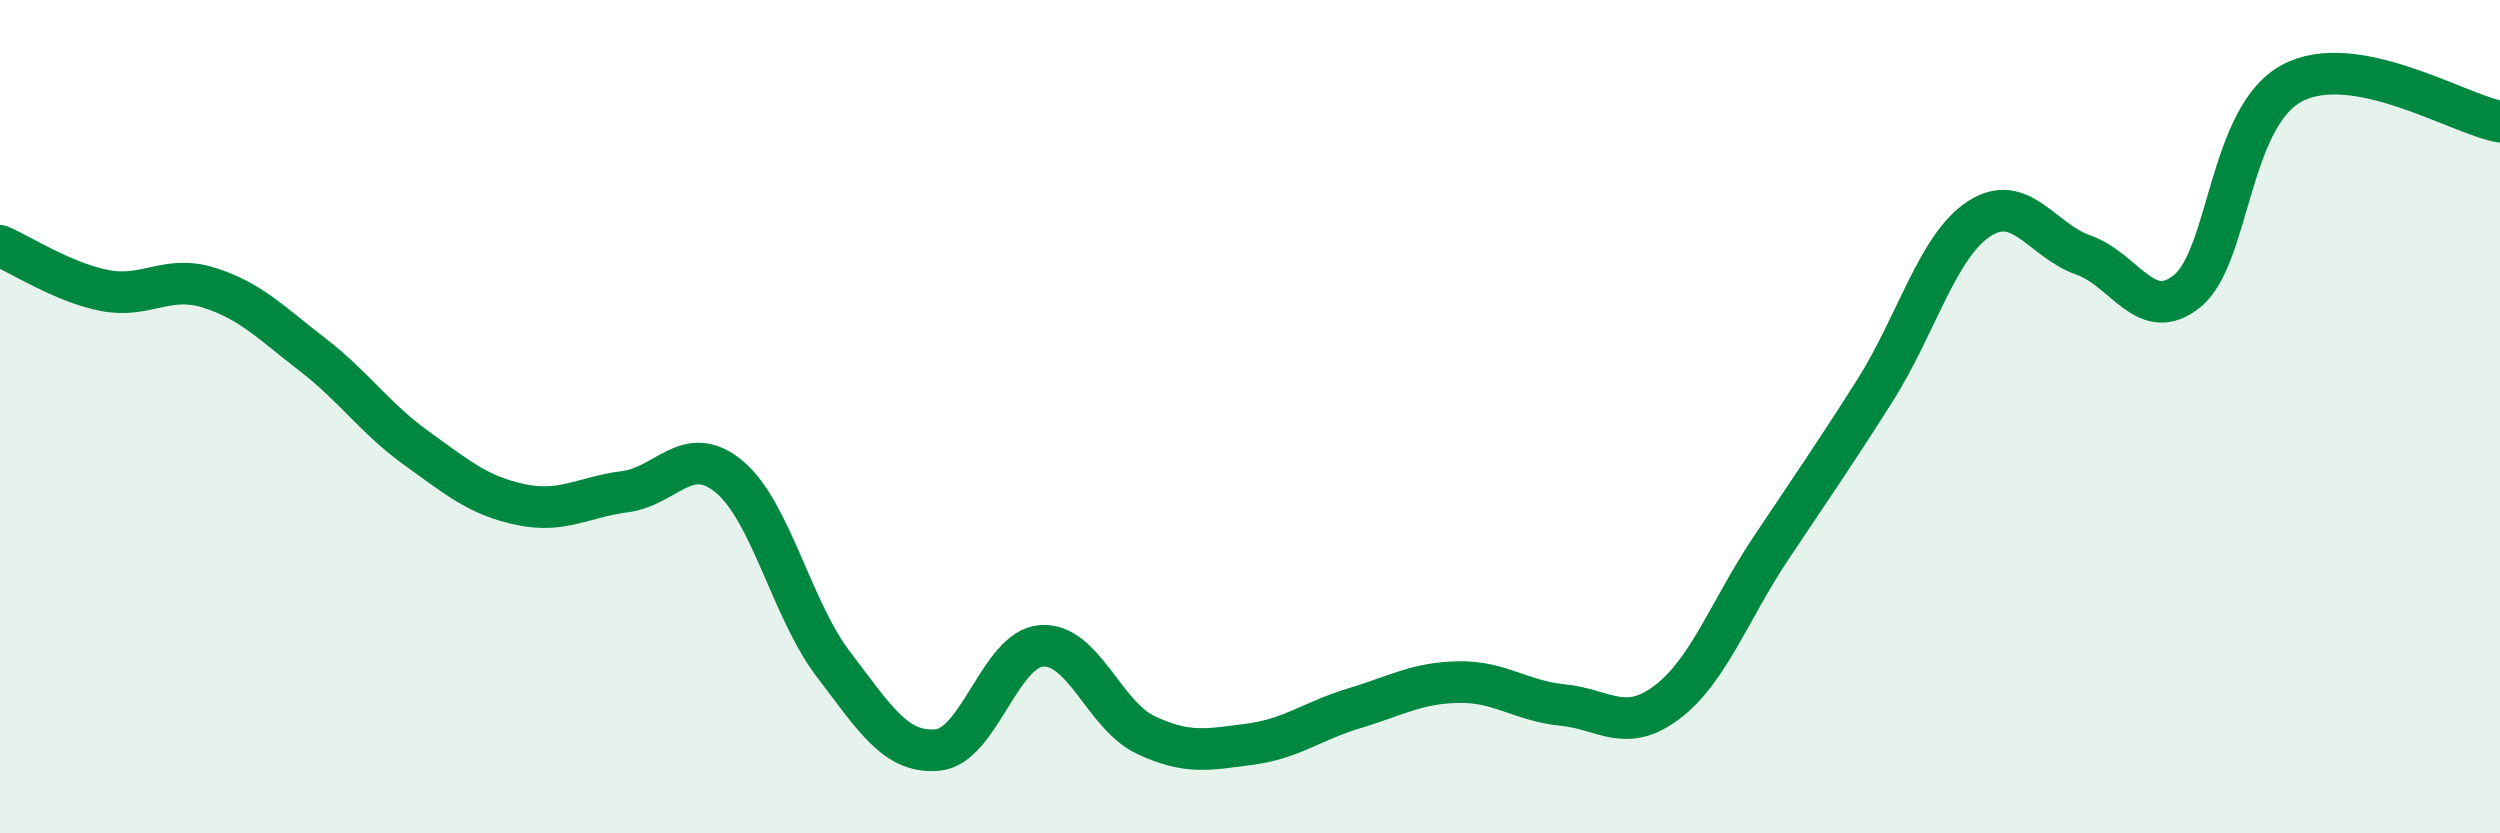
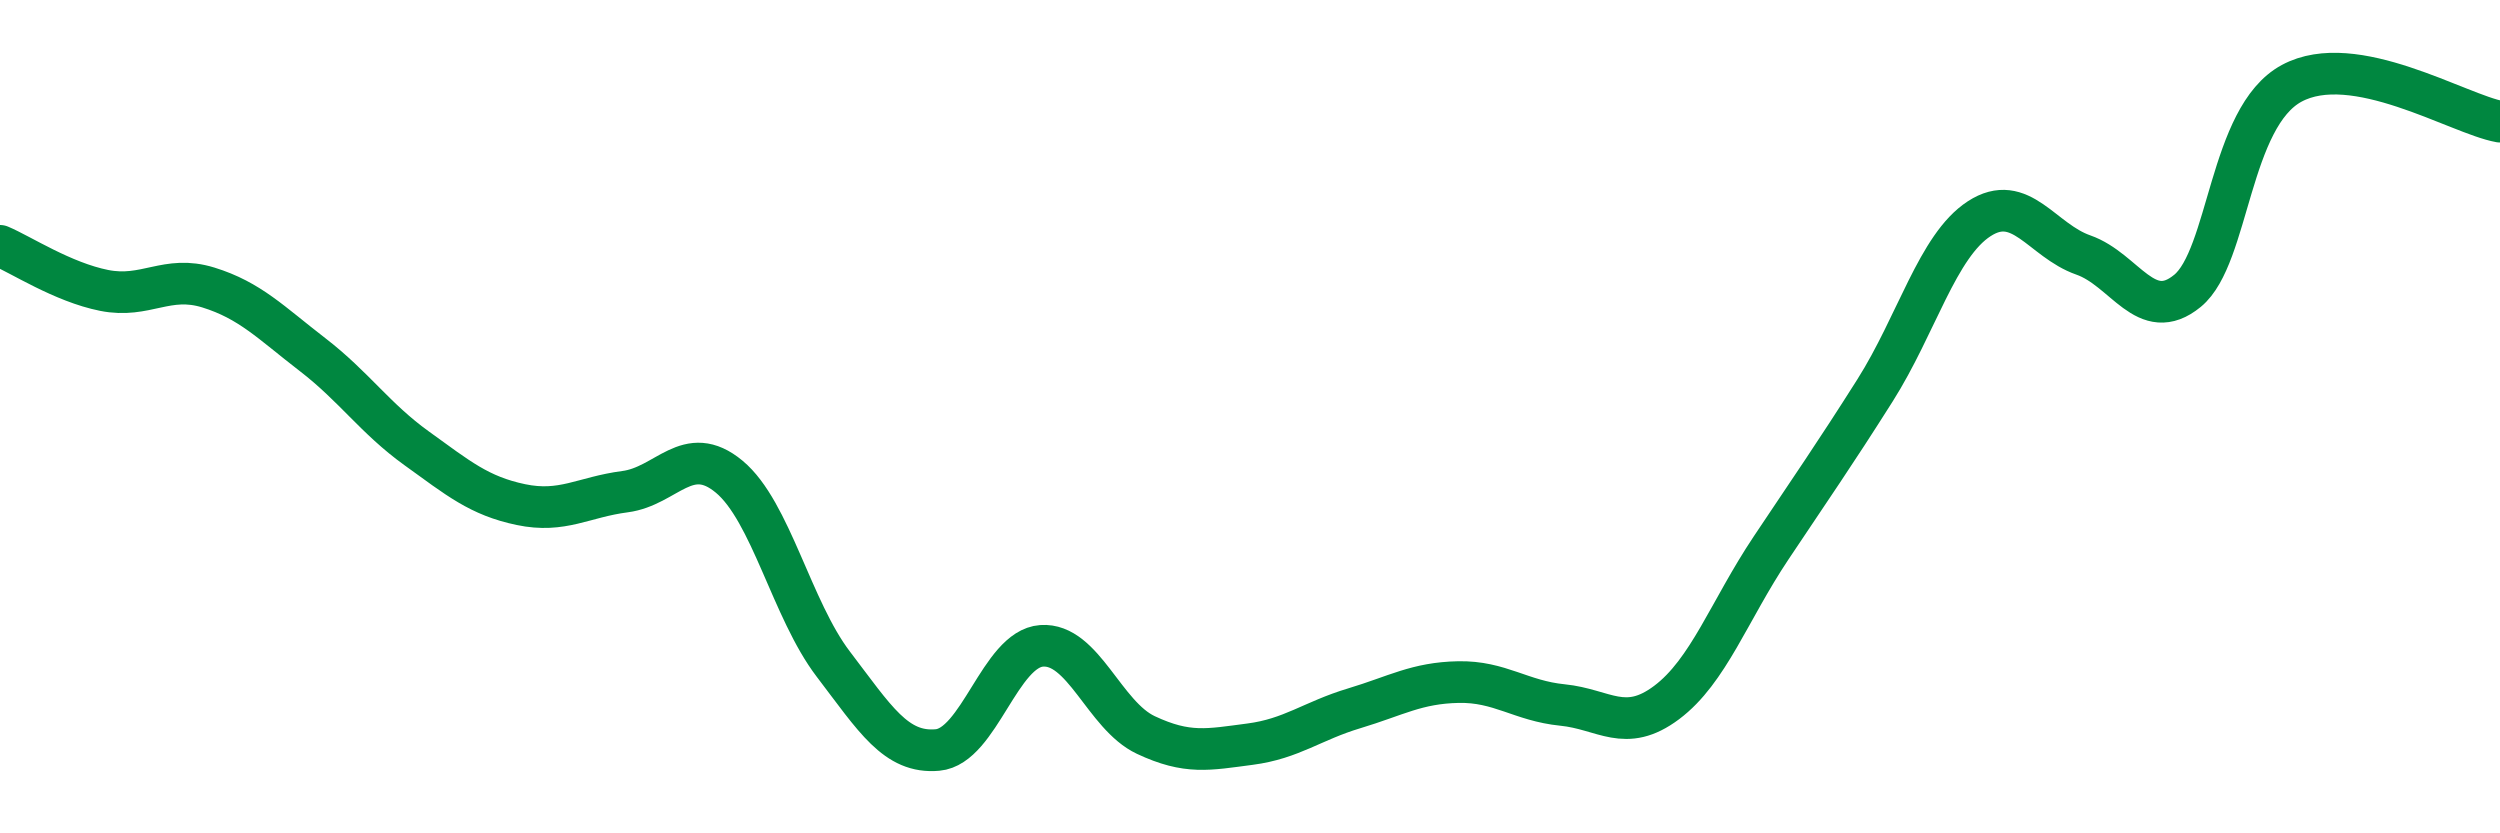
<svg xmlns="http://www.w3.org/2000/svg" width="60" height="20" viewBox="0 0 60 20">
-   <path d="M 0,5.9 C 0.5,6.11 1.5,6.77 2.5,6.97 C 3.5,7.17 4,6.59 5,6.9 C 6,7.21 6.5,7.74 7.5,8.51 C 8.5,9.28 9,10.04 10,10.76 C 11,11.48 11.5,11.9 12.5,12.11 C 13.5,12.32 14,11.93 15,11.8 C 16,11.67 16.5,10.61 17.5,11.44 C 18.5,12.27 19,14.63 20,15.94 C 21,17.25 21.5,18.09 22.5,18 C 23.5,17.91 24,15.57 25,15.5 C 26,15.43 26.5,17.17 27.5,17.64 C 28.5,18.11 29,17.99 30,17.86 C 31,17.73 31.5,17.3 32.5,17 C 33.5,16.7 34,16.39 35,16.37 C 36,16.35 36.5,16.82 37.5,16.92 C 38.5,17.02 39,17.61 40,16.86 C 41,16.11 41.5,14.66 42.5,13.16 C 43.5,11.66 44,10.95 45,9.37 C 46,7.79 46.5,5.9 47.5,5.25 C 48.5,4.6 49,5.77 50,6.12 C 51,6.47 51.5,7.8 52.5,6.98 C 53.5,6.16 53.5,2.81 55,2 C 56.5,1.19 59,2.74 60,2.92L60 20L0 20Z" fill="#008740" opacity="0.1" stroke-linecap="round" stroke-linejoin="round" />
  <path d="M 0,5.9 C 0.5,6.11 1.5,6.77 2.5,6.97 C 3.5,7.17 4,6.59 5,6.9 C 6,7.21 6.5,7.74 7.5,8.51 C 8.5,9.28 9,10.04 10,10.76 C 11,11.48 11.5,11.9 12.5,12.11 C 13.5,12.32 14,11.93 15,11.8 C 16,11.67 16.5,10.61 17.5,11.44 C 18.5,12.27 19,14.63 20,15.94 C 21,17.25 21.5,18.09 22.5,18 C 23.5,17.91 24,15.57 25,15.5 C 26,15.43 26.5,17.17 27.5,17.64 C 28.5,18.11 29,17.99 30,17.86 C 31,17.73 31.5,17.3 32.5,17 C 33.5,16.7 34,16.39 35,16.37 C 36,16.35 36.5,16.82 37.5,16.92 C 38.5,17.02 39,17.61 40,16.86 C 41,16.11 41.5,14.66 42.5,13.16 C 43.5,11.66 44,10.95 45,9.37 C 46,7.79 46.5,5.9 47.5,5.25 C 48.5,4.6 49,5.77 50,6.12 C 51,6.47 51.5,7.8 52.5,6.98 C 53.5,6.16 53.5,2.81 55,2 C 56.5,1.19 59,2.74 60,2.92" stroke="#008740" stroke-width="1" fill="none" stroke-linecap="round" stroke-linejoin="round" />
</svg>